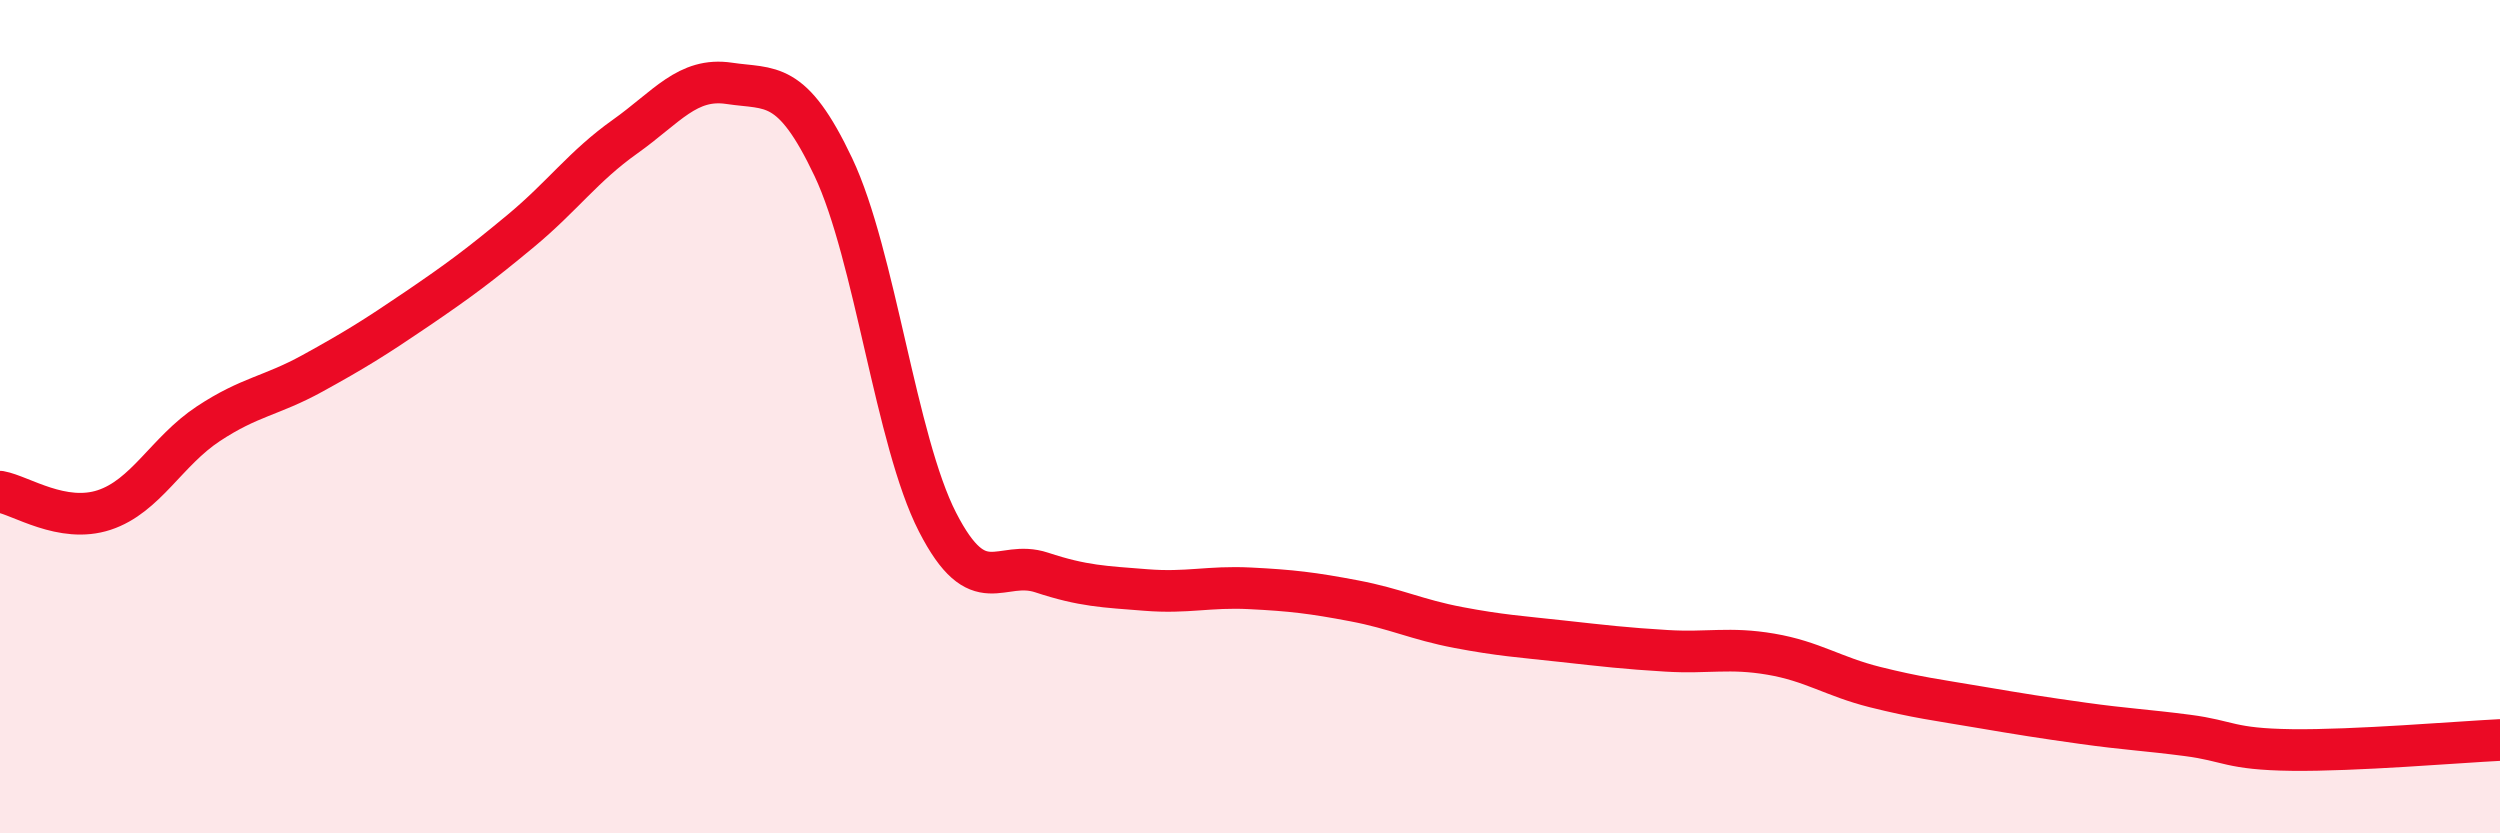
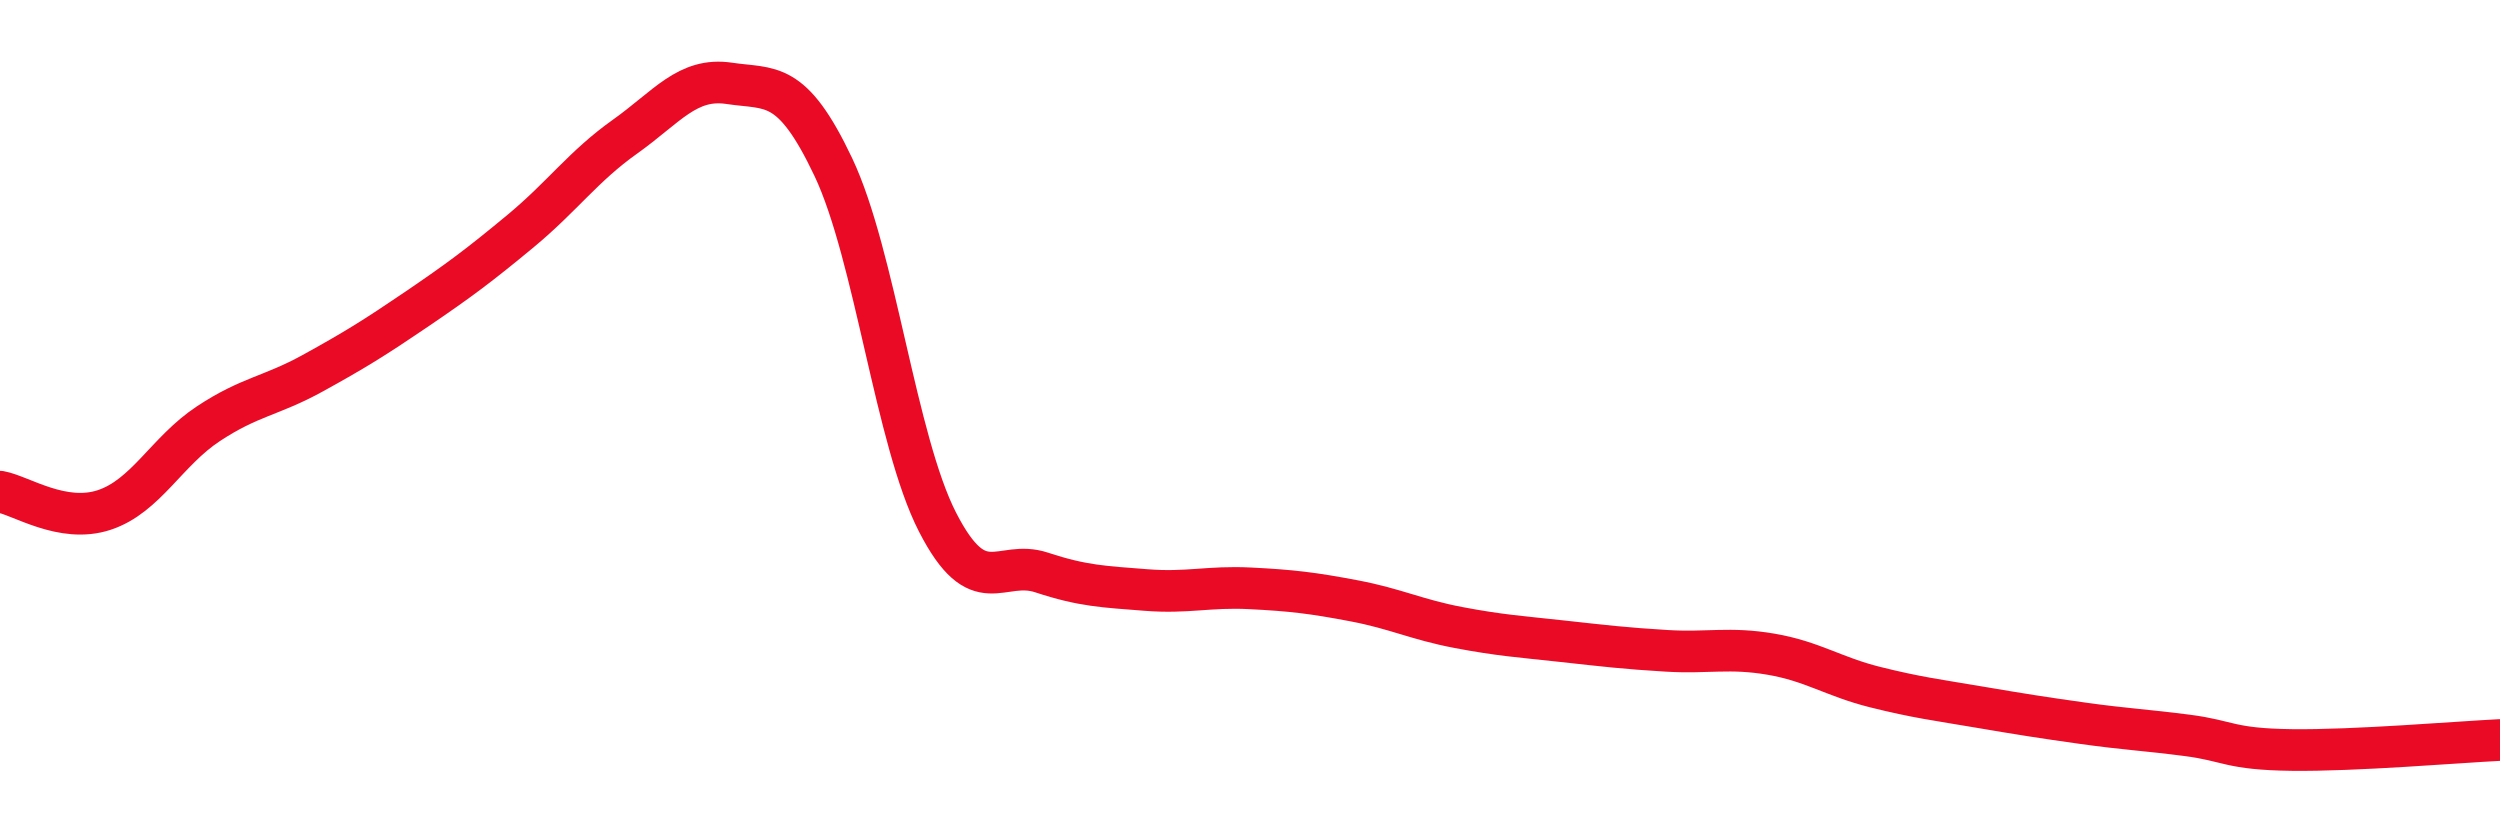
<svg xmlns="http://www.w3.org/2000/svg" width="60" height="20" viewBox="0 0 60 20">
-   <path d="M 0,11.8 C 0.5,11.89 1.5,12.57 2.5,12.24 C 3.5,11.91 4,10.83 5,10.17 C 6,9.51 6.5,9.51 7.5,8.96 C 8.5,8.41 9,8.1 10,7.42 C 11,6.74 11.5,6.37 12.5,5.54 C 13.5,4.71 14,3.99 15,3.28 C 16,2.57 16.5,1.85 17.5,2 C 18.5,2.15 19,1.9 20,4.01 C 21,6.12 21.5,10.58 22.5,12.53 C 23.5,14.48 24,13.41 25,13.74 C 26,14.07 26.5,14.08 27.5,14.16 C 28.5,14.24 29,14.07 30,14.12 C 31,14.17 31.5,14.23 32.5,14.42 C 33.5,14.61 34,14.87 35,15.06 C 36,15.25 36.5,15.28 37.5,15.39 C 38.5,15.5 39,15.56 40,15.62 C 41,15.68 41.5,15.53 42.5,15.7 C 43.5,15.87 44,16.24 45,16.49 C 46,16.74 46.5,16.8 47.5,16.97 C 48.5,17.14 49,17.22 50,17.36 C 51,17.5 51.5,17.52 52.5,17.65 C 53.5,17.78 53.5,17.98 55,18 C 56.5,18.02 59,17.81 60,17.76L60 20L0 20Z" fill="#EB0A25" opacity="0.1" stroke-linecap="round" stroke-linejoin="round" />
  <path d="M 0,11.8 C 0.5,11.89 1.5,12.57 2.5,12.24 C 3.5,11.91 4,10.83 5,10.17 C 6,9.51 6.5,9.51 7.5,8.96 C 8.5,8.41 9,8.1 10,7.42 C 11,6.74 11.5,6.37 12.5,5.54 C 13.5,4.71 14,3.99 15,3.28 C 16,2.57 16.5,1.85 17.5,2 C 18.5,2.15 19,1.9 20,4.01 C 21,6.12 21.5,10.58 22.5,12.53 C 23.5,14.48 24,13.41 25,13.74 C 26,14.07 26.5,14.08 27.5,14.16 C 28.5,14.24 29,14.07 30,14.12 C 31,14.17 31.5,14.23 32.5,14.42 C 33.5,14.61 34,14.87 35,15.06 C 36,15.25 36.5,15.28 37.5,15.39 C 38.5,15.5 39,15.56 40,15.62 C 41,15.68 41.5,15.53 42.5,15.7 C 43.5,15.87 44,16.24 45,16.49 C 46,16.74 46.5,16.8 47.5,16.97 C 48.5,17.14 49,17.22 50,17.36 C 51,17.5 51.5,17.52 52.5,17.65 C 53.5,17.78 53.5,17.98 55,18 C 56.5,18.02 59,17.81 60,17.76" stroke="#EB0A25" stroke-width="1" fill="none" stroke-linecap="round" stroke-linejoin="round" />
</svg>